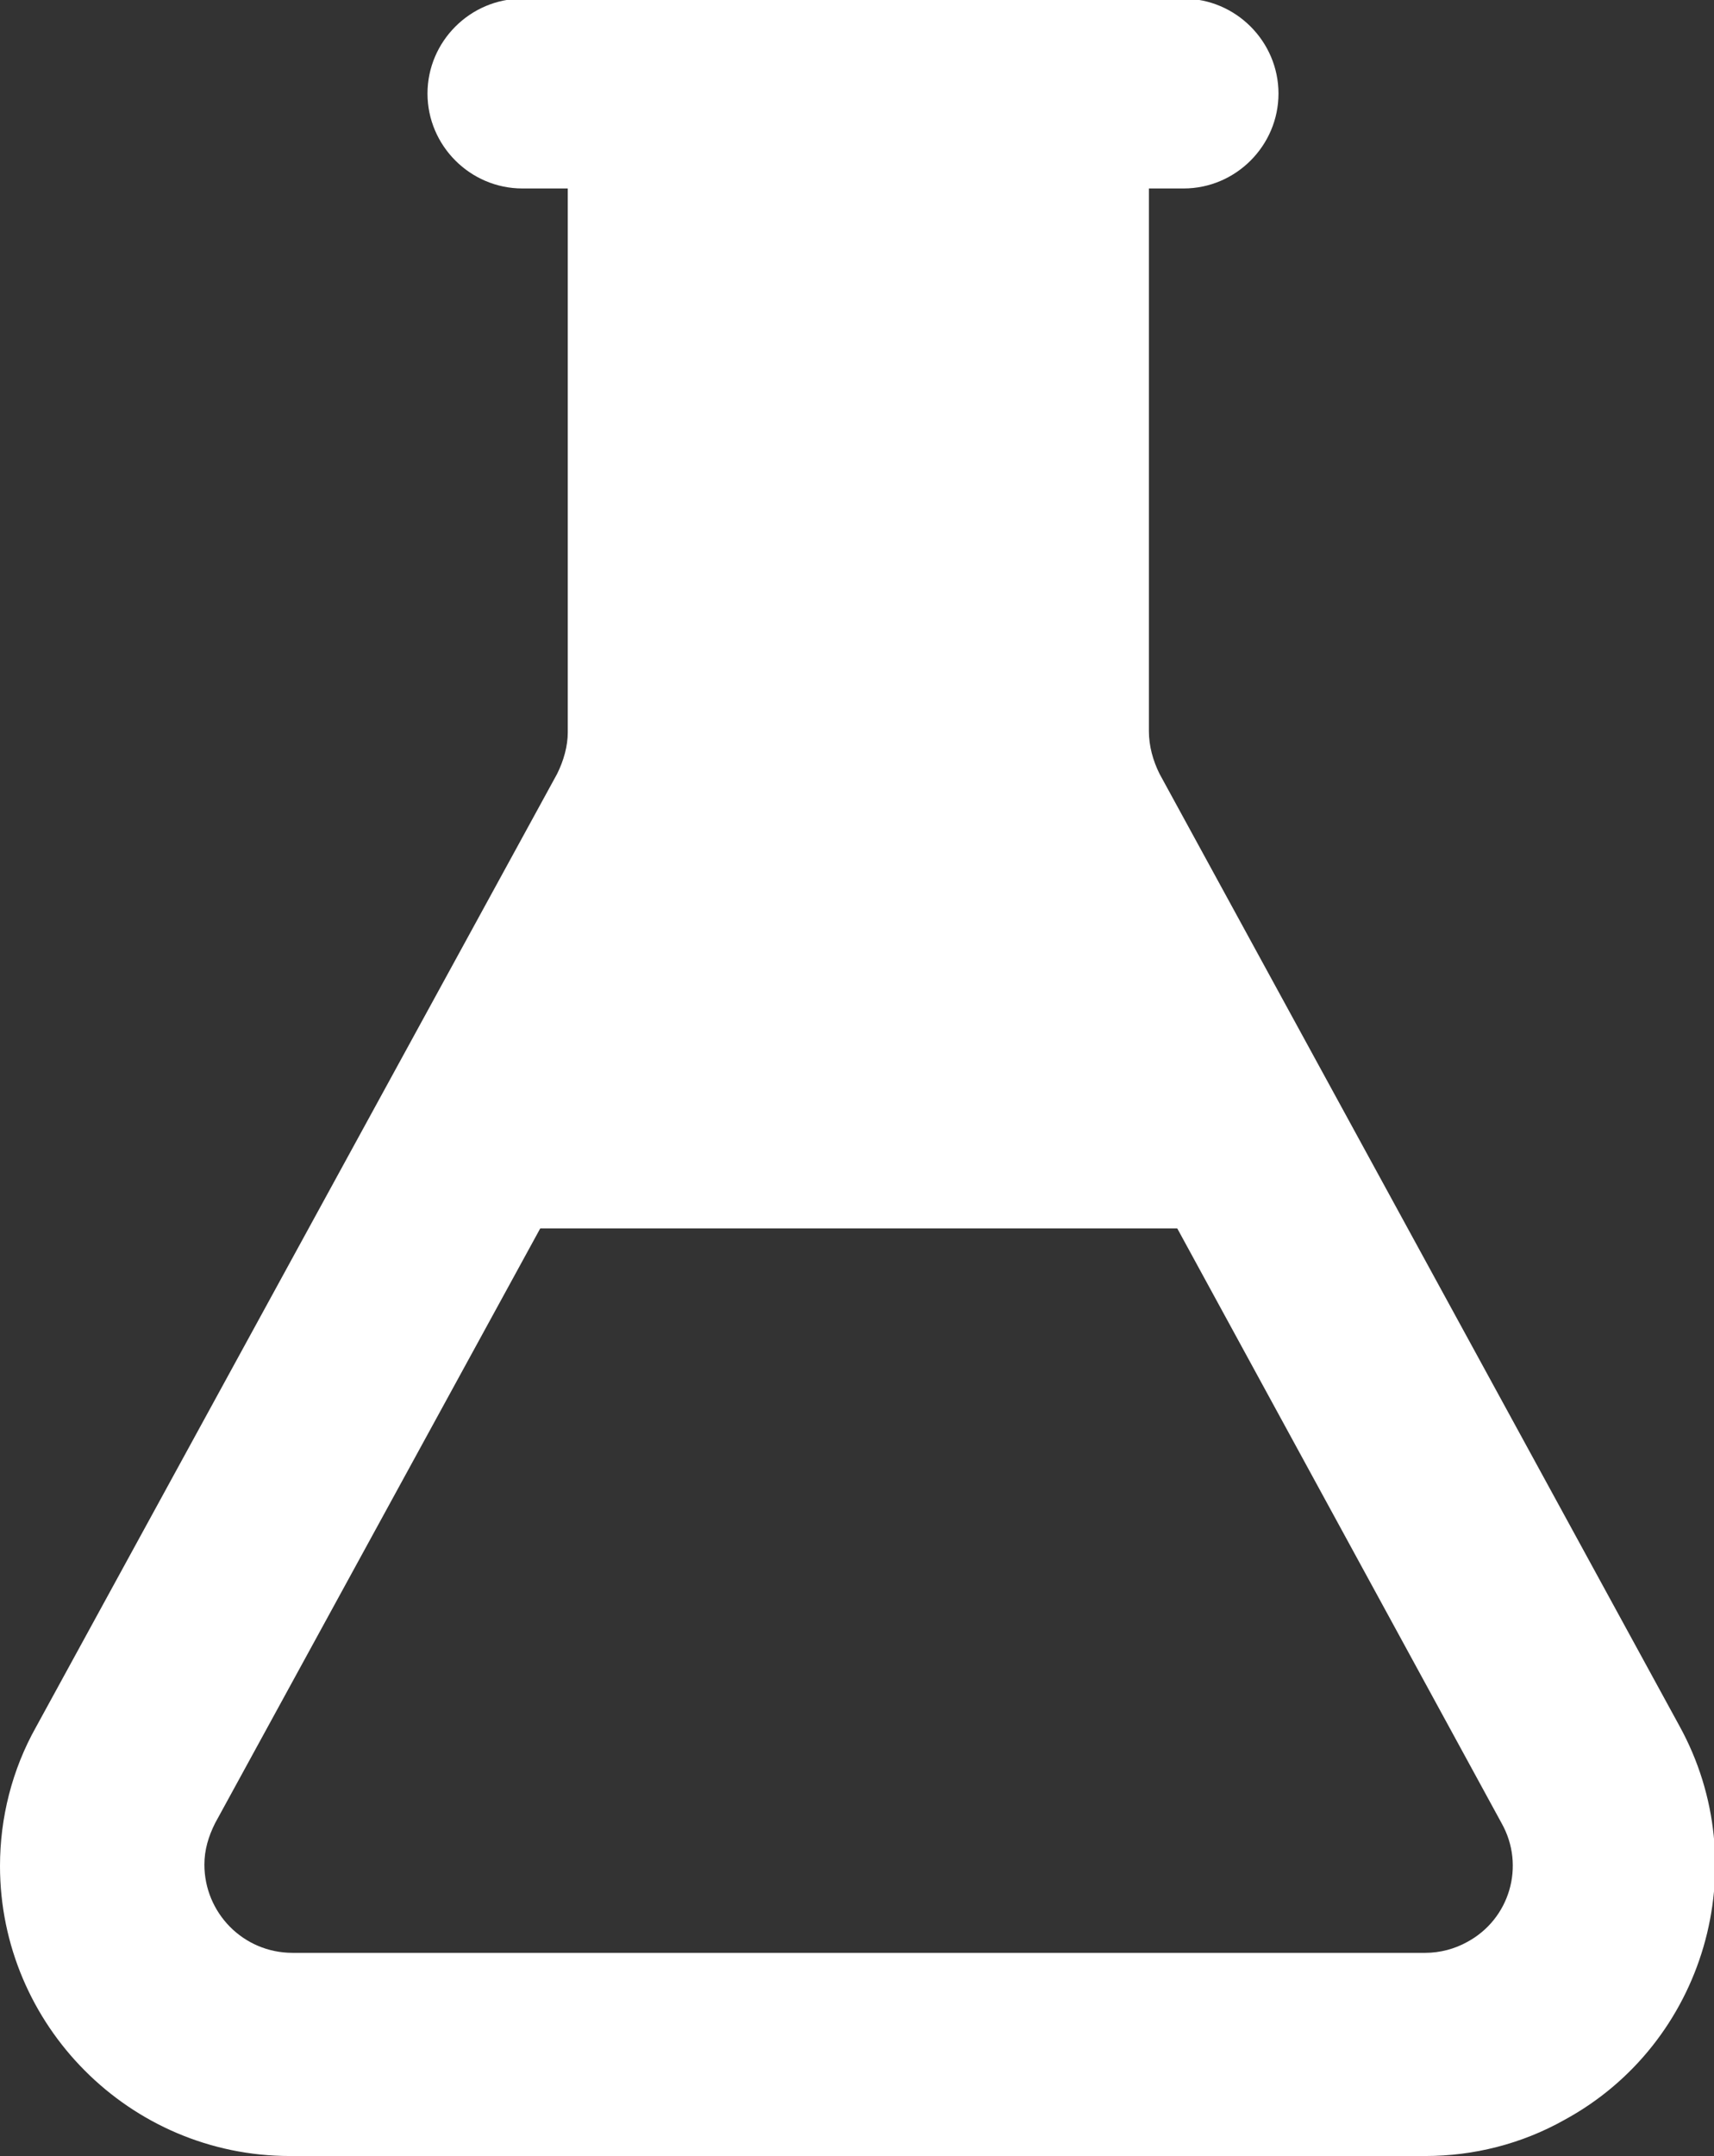
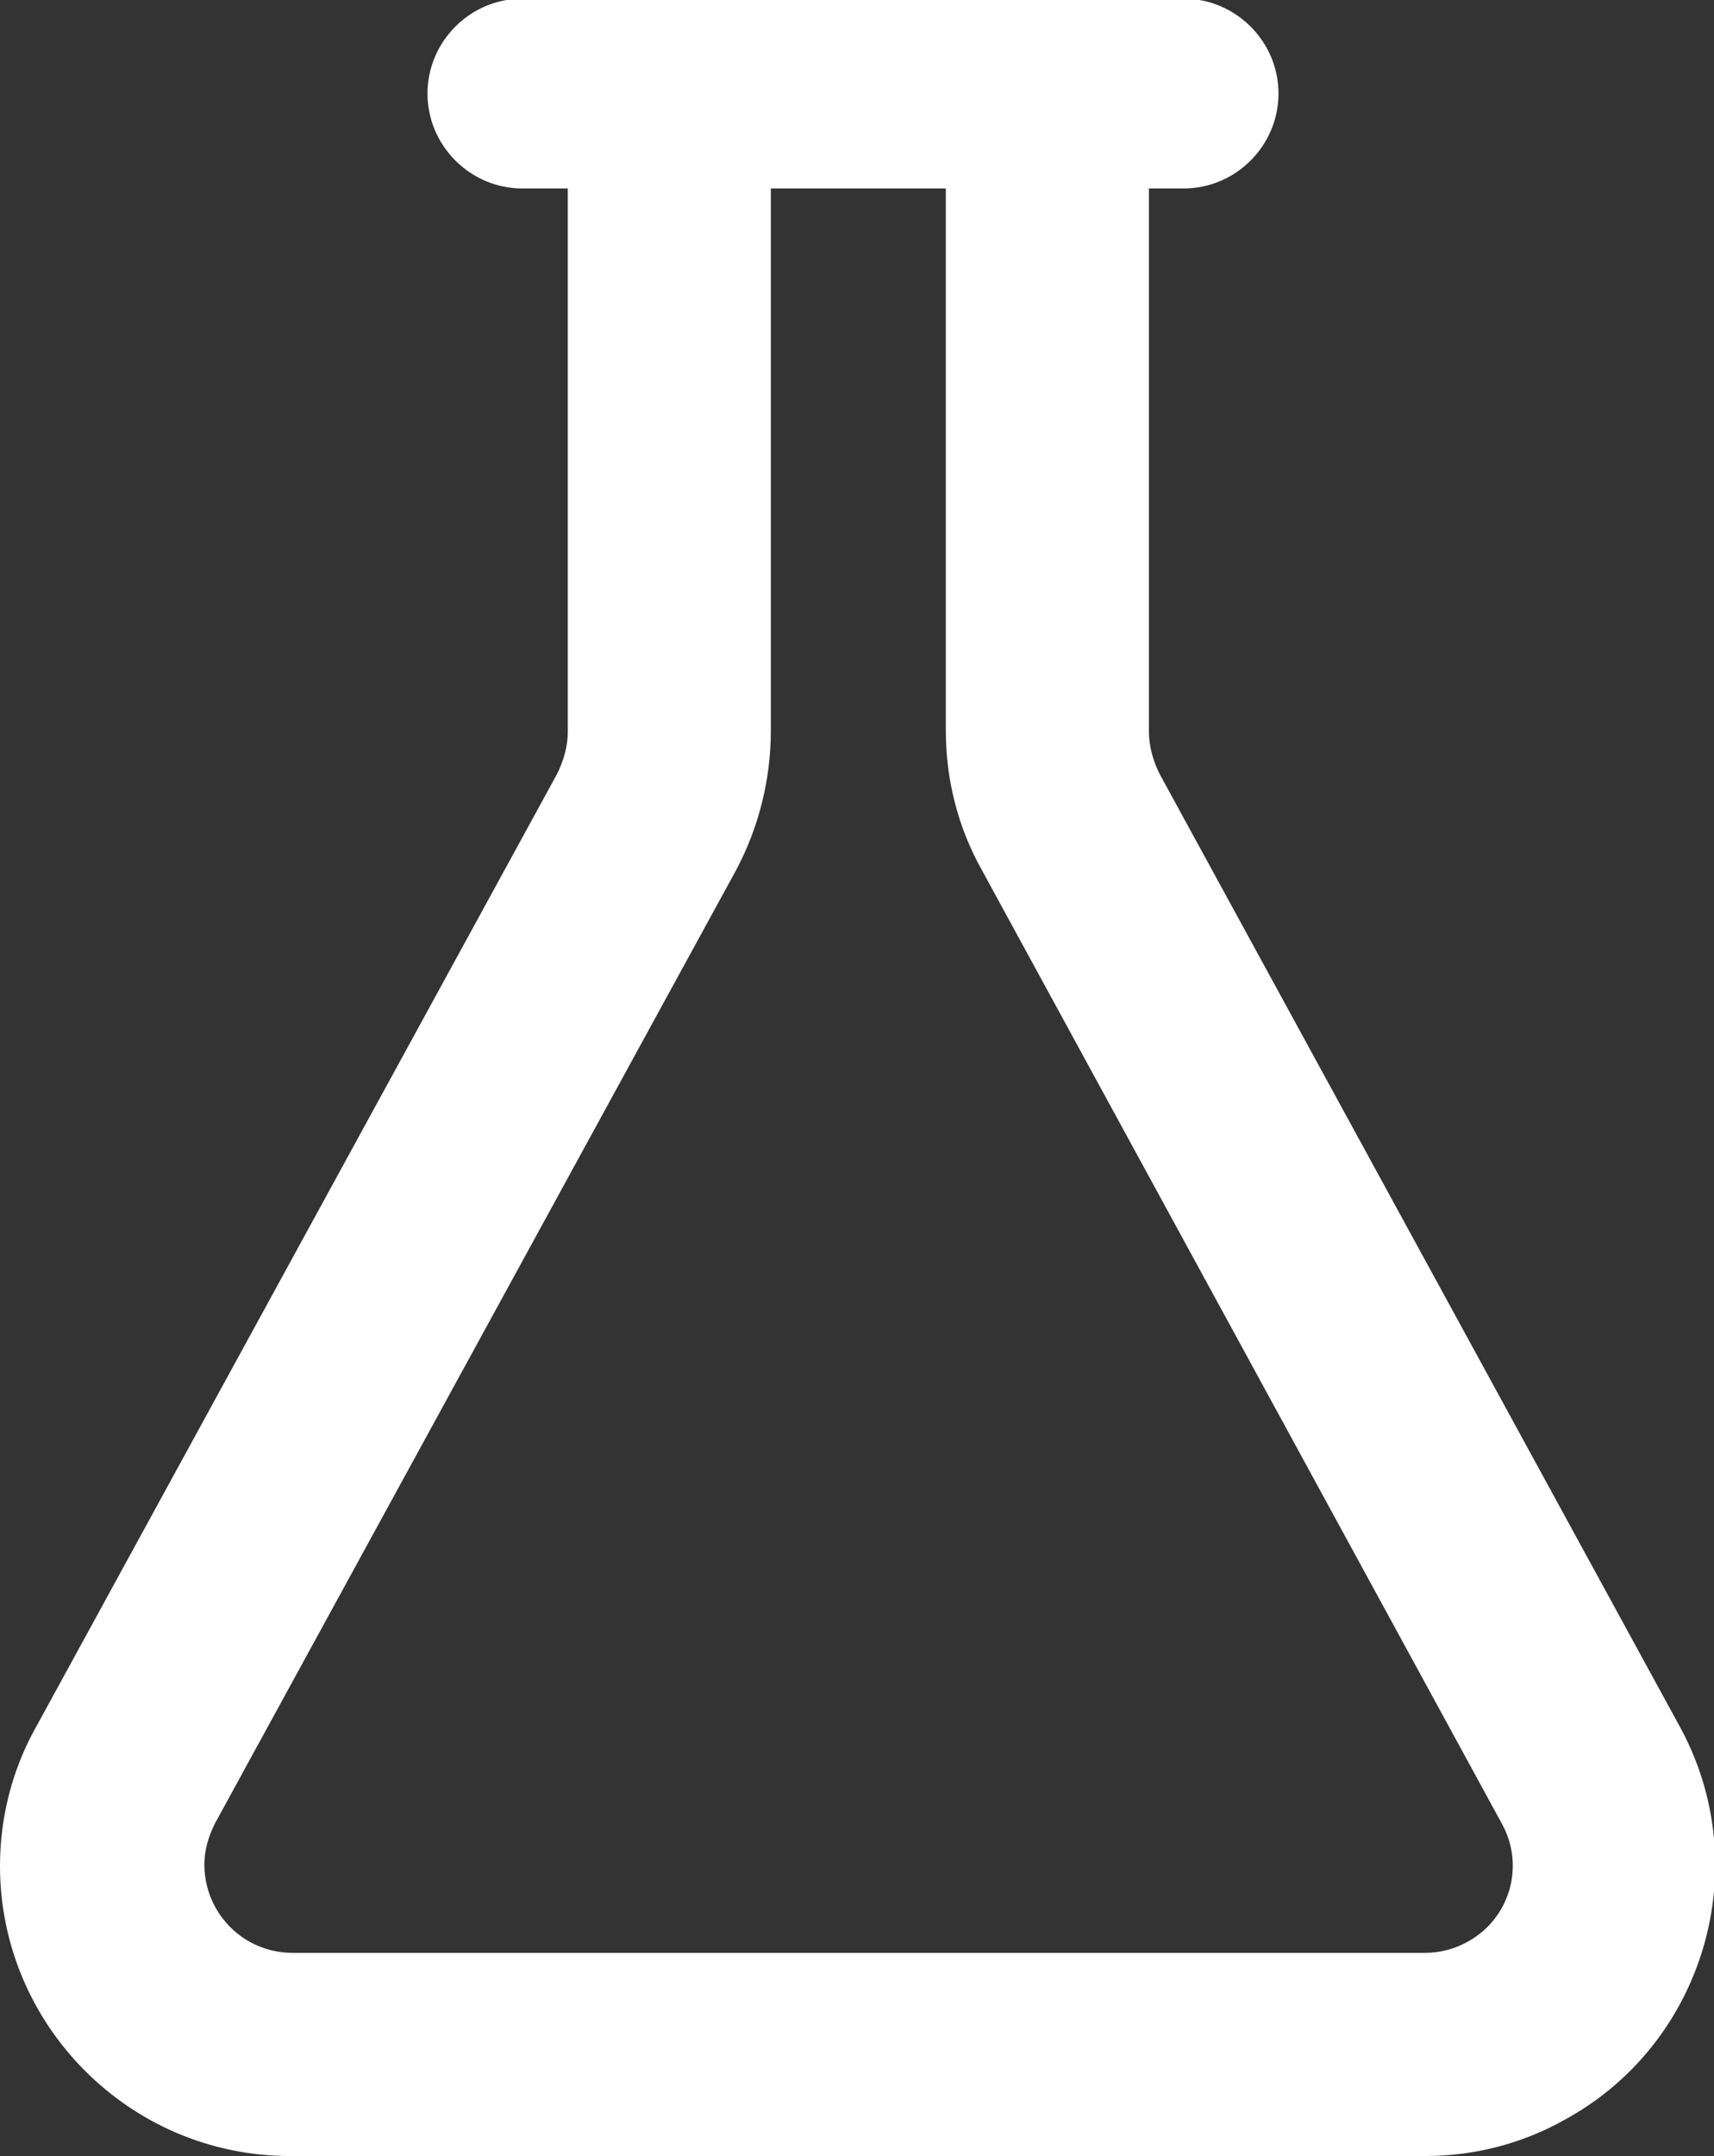
<svg xmlns="http://www.w3.org/2000/svg" id="_Слой_2" data-name="Слой 2" viewBox="0 0 12.83 16.13">
  <rect x="0" y="0" width="12.83" height="16.13" fill="#333333" stroke="none" />
  <defs>
    <style> .cls-1 { fill: #fff; } </style>
  </defs>
  <g id="_Слой_1-2" data-name="Слой 1">
    <g>
-       <path class="cls-1" d="m9.92,9.19H2.85l1.94-3.56c.11-.21.17-.44.17-.68V.71h2.83v4.24c0,.24.06.47.18.68l1.95,3.56Z" />
      <path class="cls-1" d="m10.66,16.13H2.17c-1.2,0-2.17-.98-2.17-2.17,0-.36.09-.72.27-1.04l3.9-7.13c.05-.1.08-.21.08-.31V1.23c0-.42.34-.76.76-.76s.76.34.76.76v4.24c0,.36-.09.72-.26,1.04l-3.9,7.13c-.05.1-.08.2-.08.31,0,.36.29.66.66.66h8.48c.11,0,.22-.03.31-.08.32-.17.44-.57.26-.89l-3.89-7.13c-.18-.32-.27-.68-.27-1.04V1.23c0-.42.34-.76.76-.76s.76.34.76.76v4.24c0,.11.03.22.08.32l3.89,7.12c.58,1.05.19,2.38-.86,2.95-.32.18-.68.27-1.04.27Z" />
      <path class="cls-1" d="m8.86,1.41H3.91c-.39,0-.71-.32-.71-.71s.32-.71.71-.71h4.95c.39,0,.71.32.71.71s-.32.71-.71.71Z" />
    </g>
  </g>
</svg>